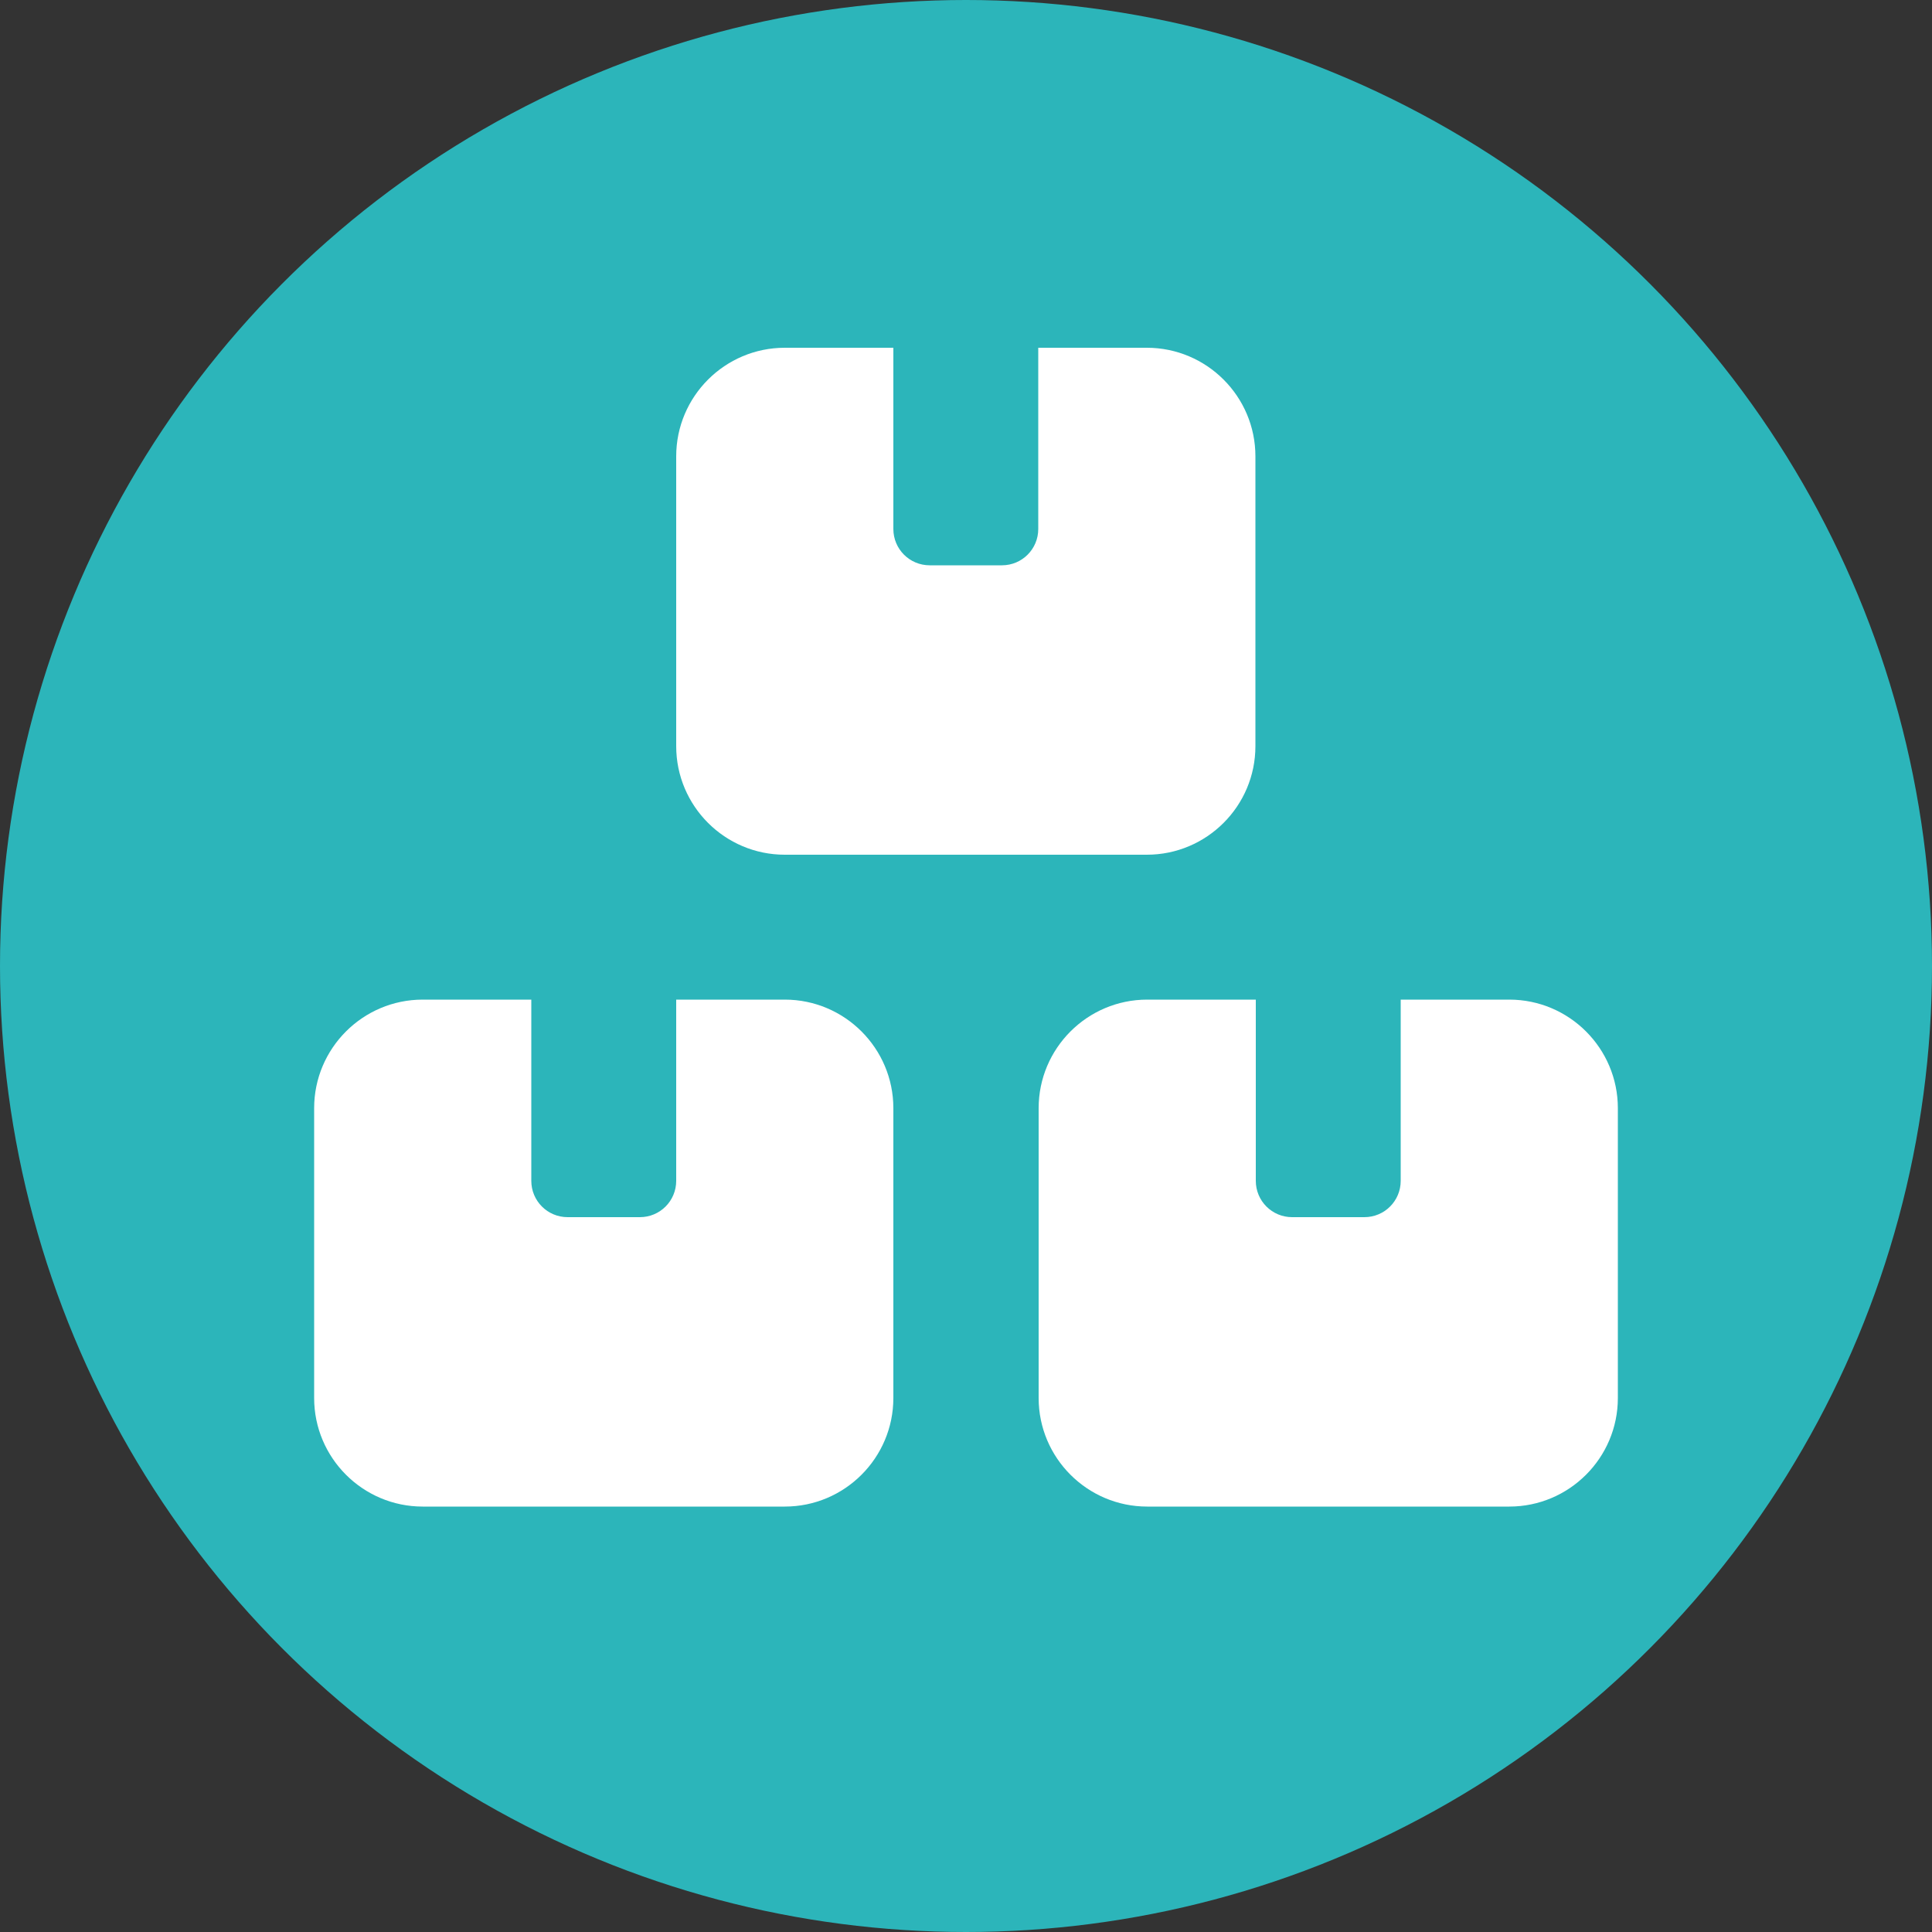
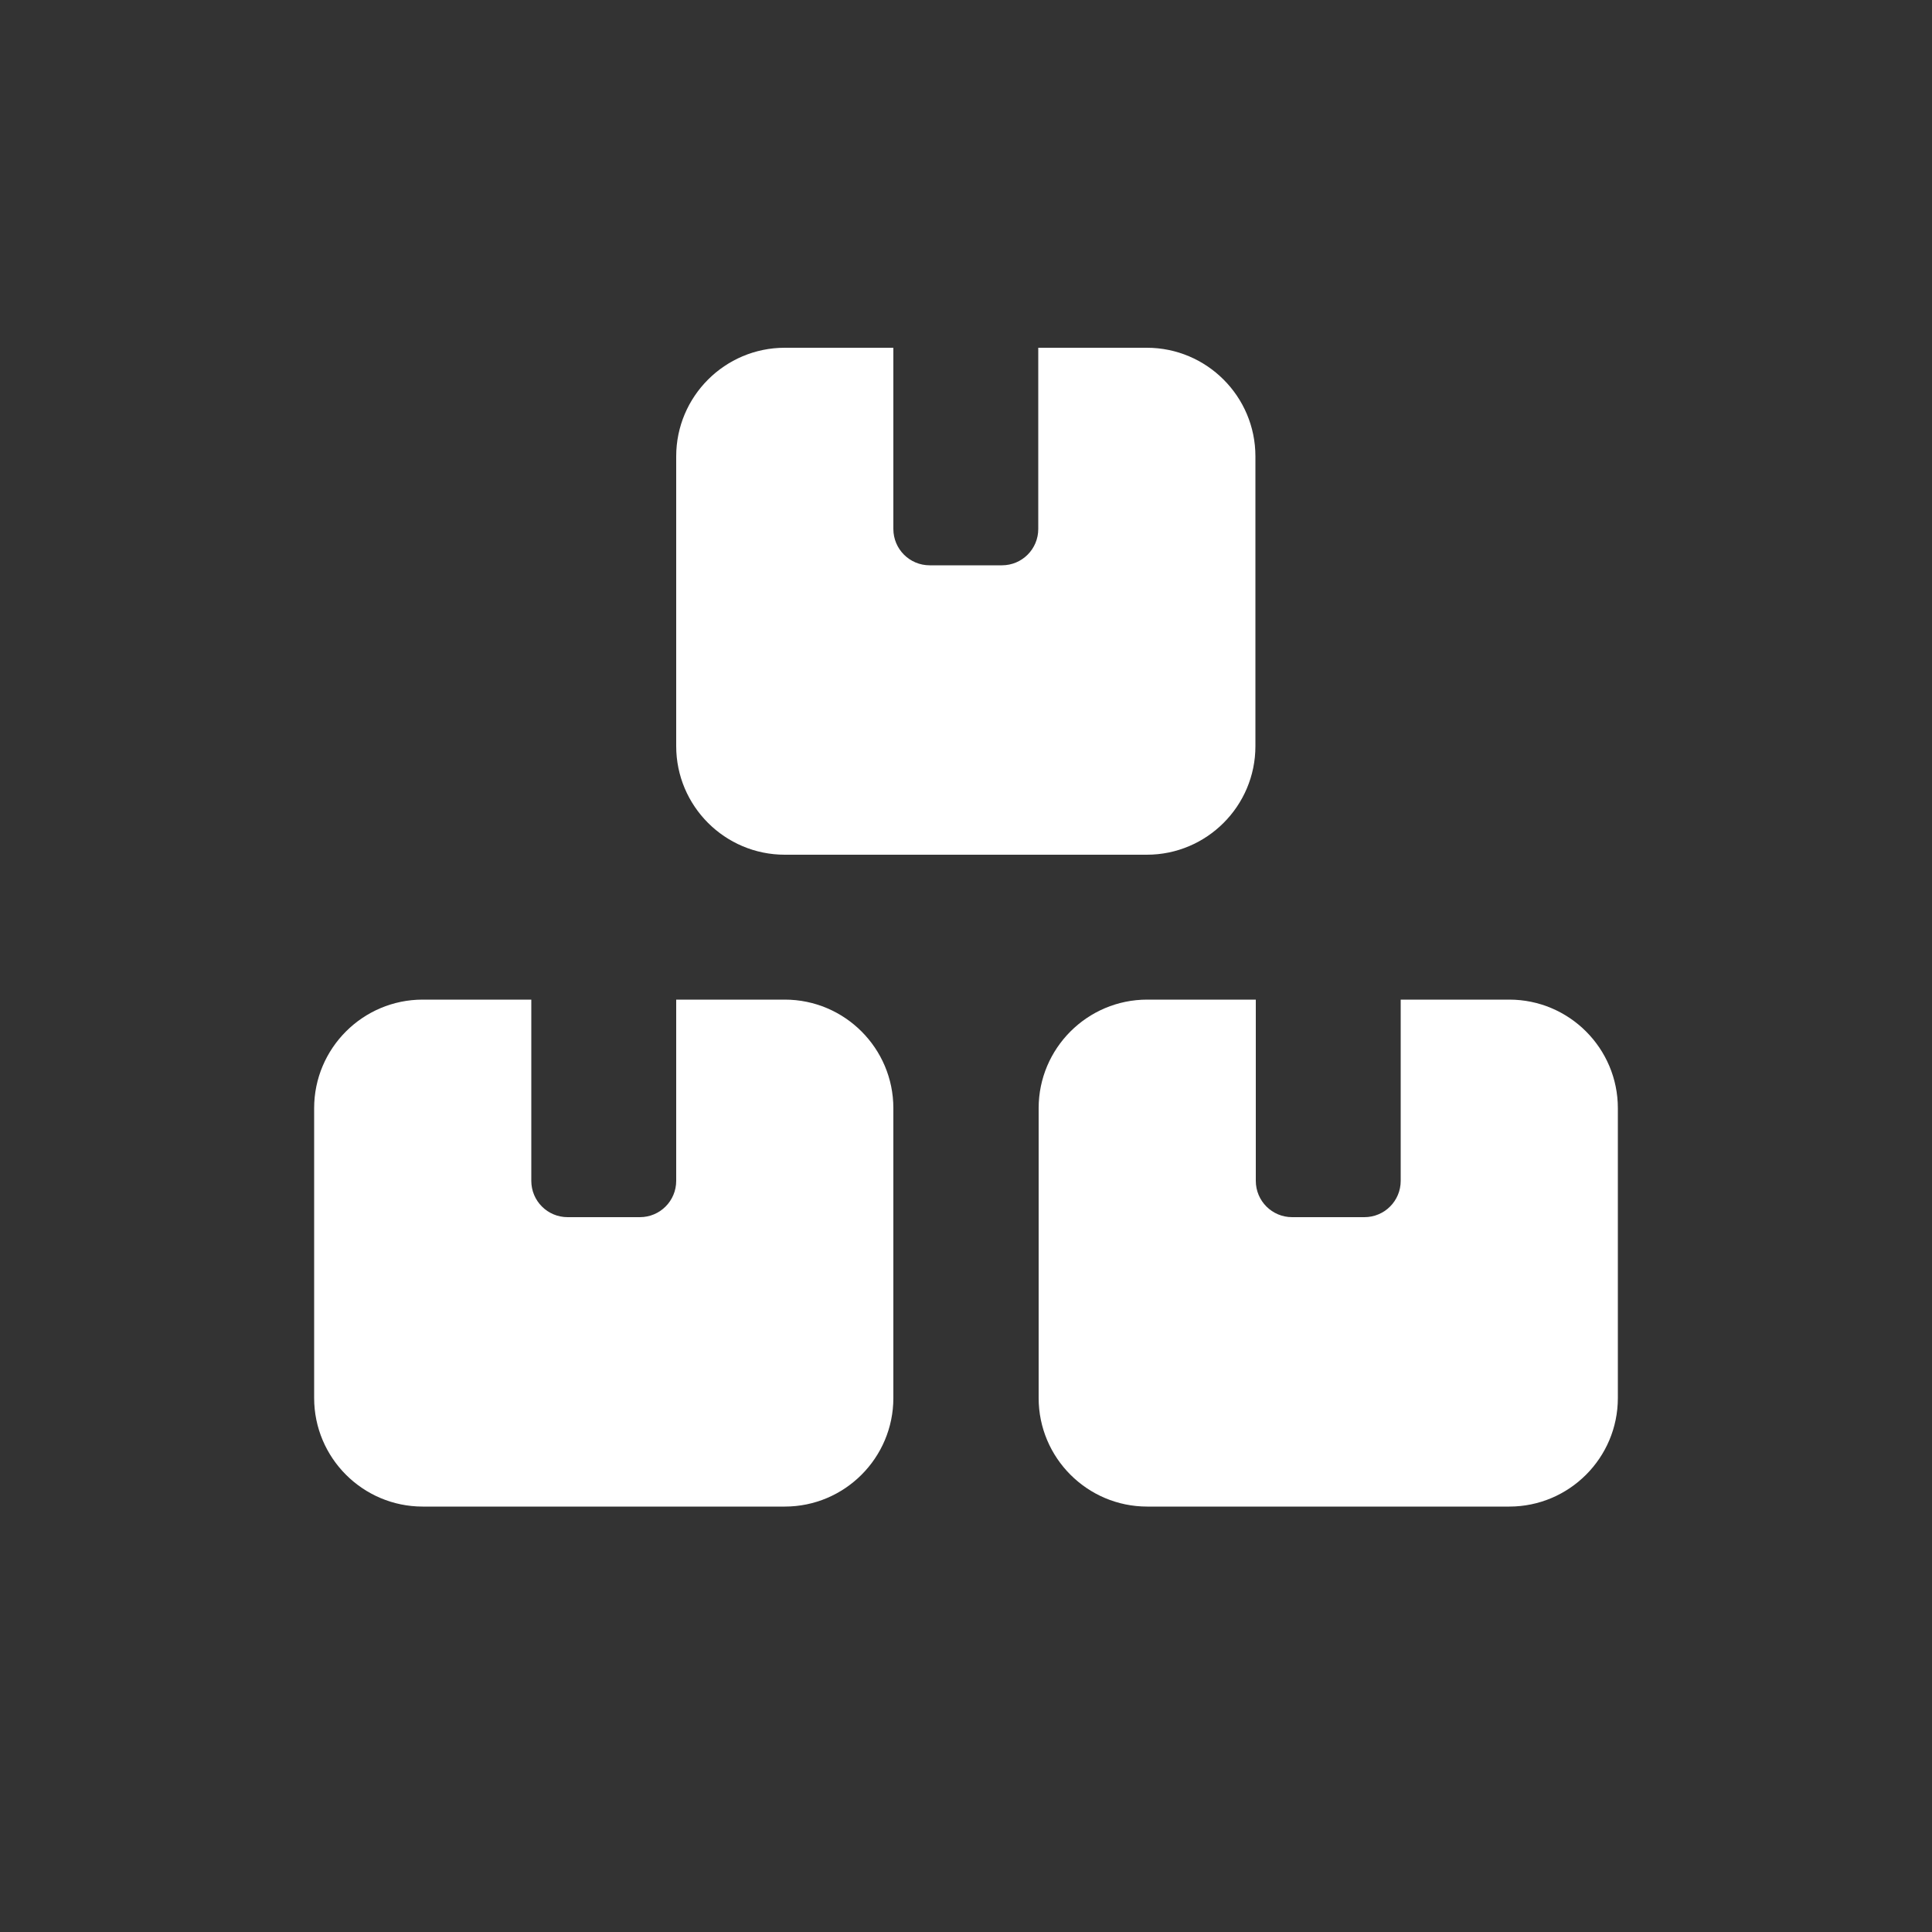
<svg xmlns="http://www.w3.org/2000/svg" id="_レイヤー_2" viewBox="0 0 50 50">
  <rect x="0" y="0" width="50" height="50" fill="#333333" stroke="none" />
  <defs>
    <style>.cls-1{fill:#fff;}.cls-2{fill:#2cb5ba;}</style>
  </defs>
  <g id="_レイヤー_1-2">
    <g>
-       <circle class="cls-2" cx="25" cy="25" r="25" />
      <path class="cls-1" d="M17.5,11.81c0-1.55,1.26-2.81,2.81-2.81h2.81v4.69c0,.52,.42,.94,.94,.94h1.87c.52,0,.94-.42,.94-.94v-4.69h2.81c1.55,0,2.81,1.26,2.81,2.81v7.5c0,1.55-1.26,2.81-2.81,2.81h-9.37c-1.55,0-2.81-1.26-2.81-2.81v-7.5Zm-6.56,14.06h2.81v4.69c0,.52,.42,.94,.94,.94h1.87c.52,0,.94-.42,.94-.94v-4.69h2.81c1.55,0,2.81,1.26,2.81,2.81v7.5c0,1.55-1.26,2.81-2.81,2.81H10.94c-1.55,0-2.81-1.26-2.81-2.81v-7.5c0-1.55,1.26-2.81,2.81-2.81Zm18.75,0h2.81v4.69c0,.52,.42,.94,.94,.94h1.87c.52,0,.94-.42,.94-.94v-4.69h2.81c1.55,0,2.81,1.26,2.81,2.81v7.5c0,1.55-1.26,2.81-2.81,2.81h-9.37c-1.55,0-2.81-1.26-2.81-2.81v-7.5c0-1.55,1.26-2.81,2.81-2.81Z" />
    </g>
  </g>
</svg>